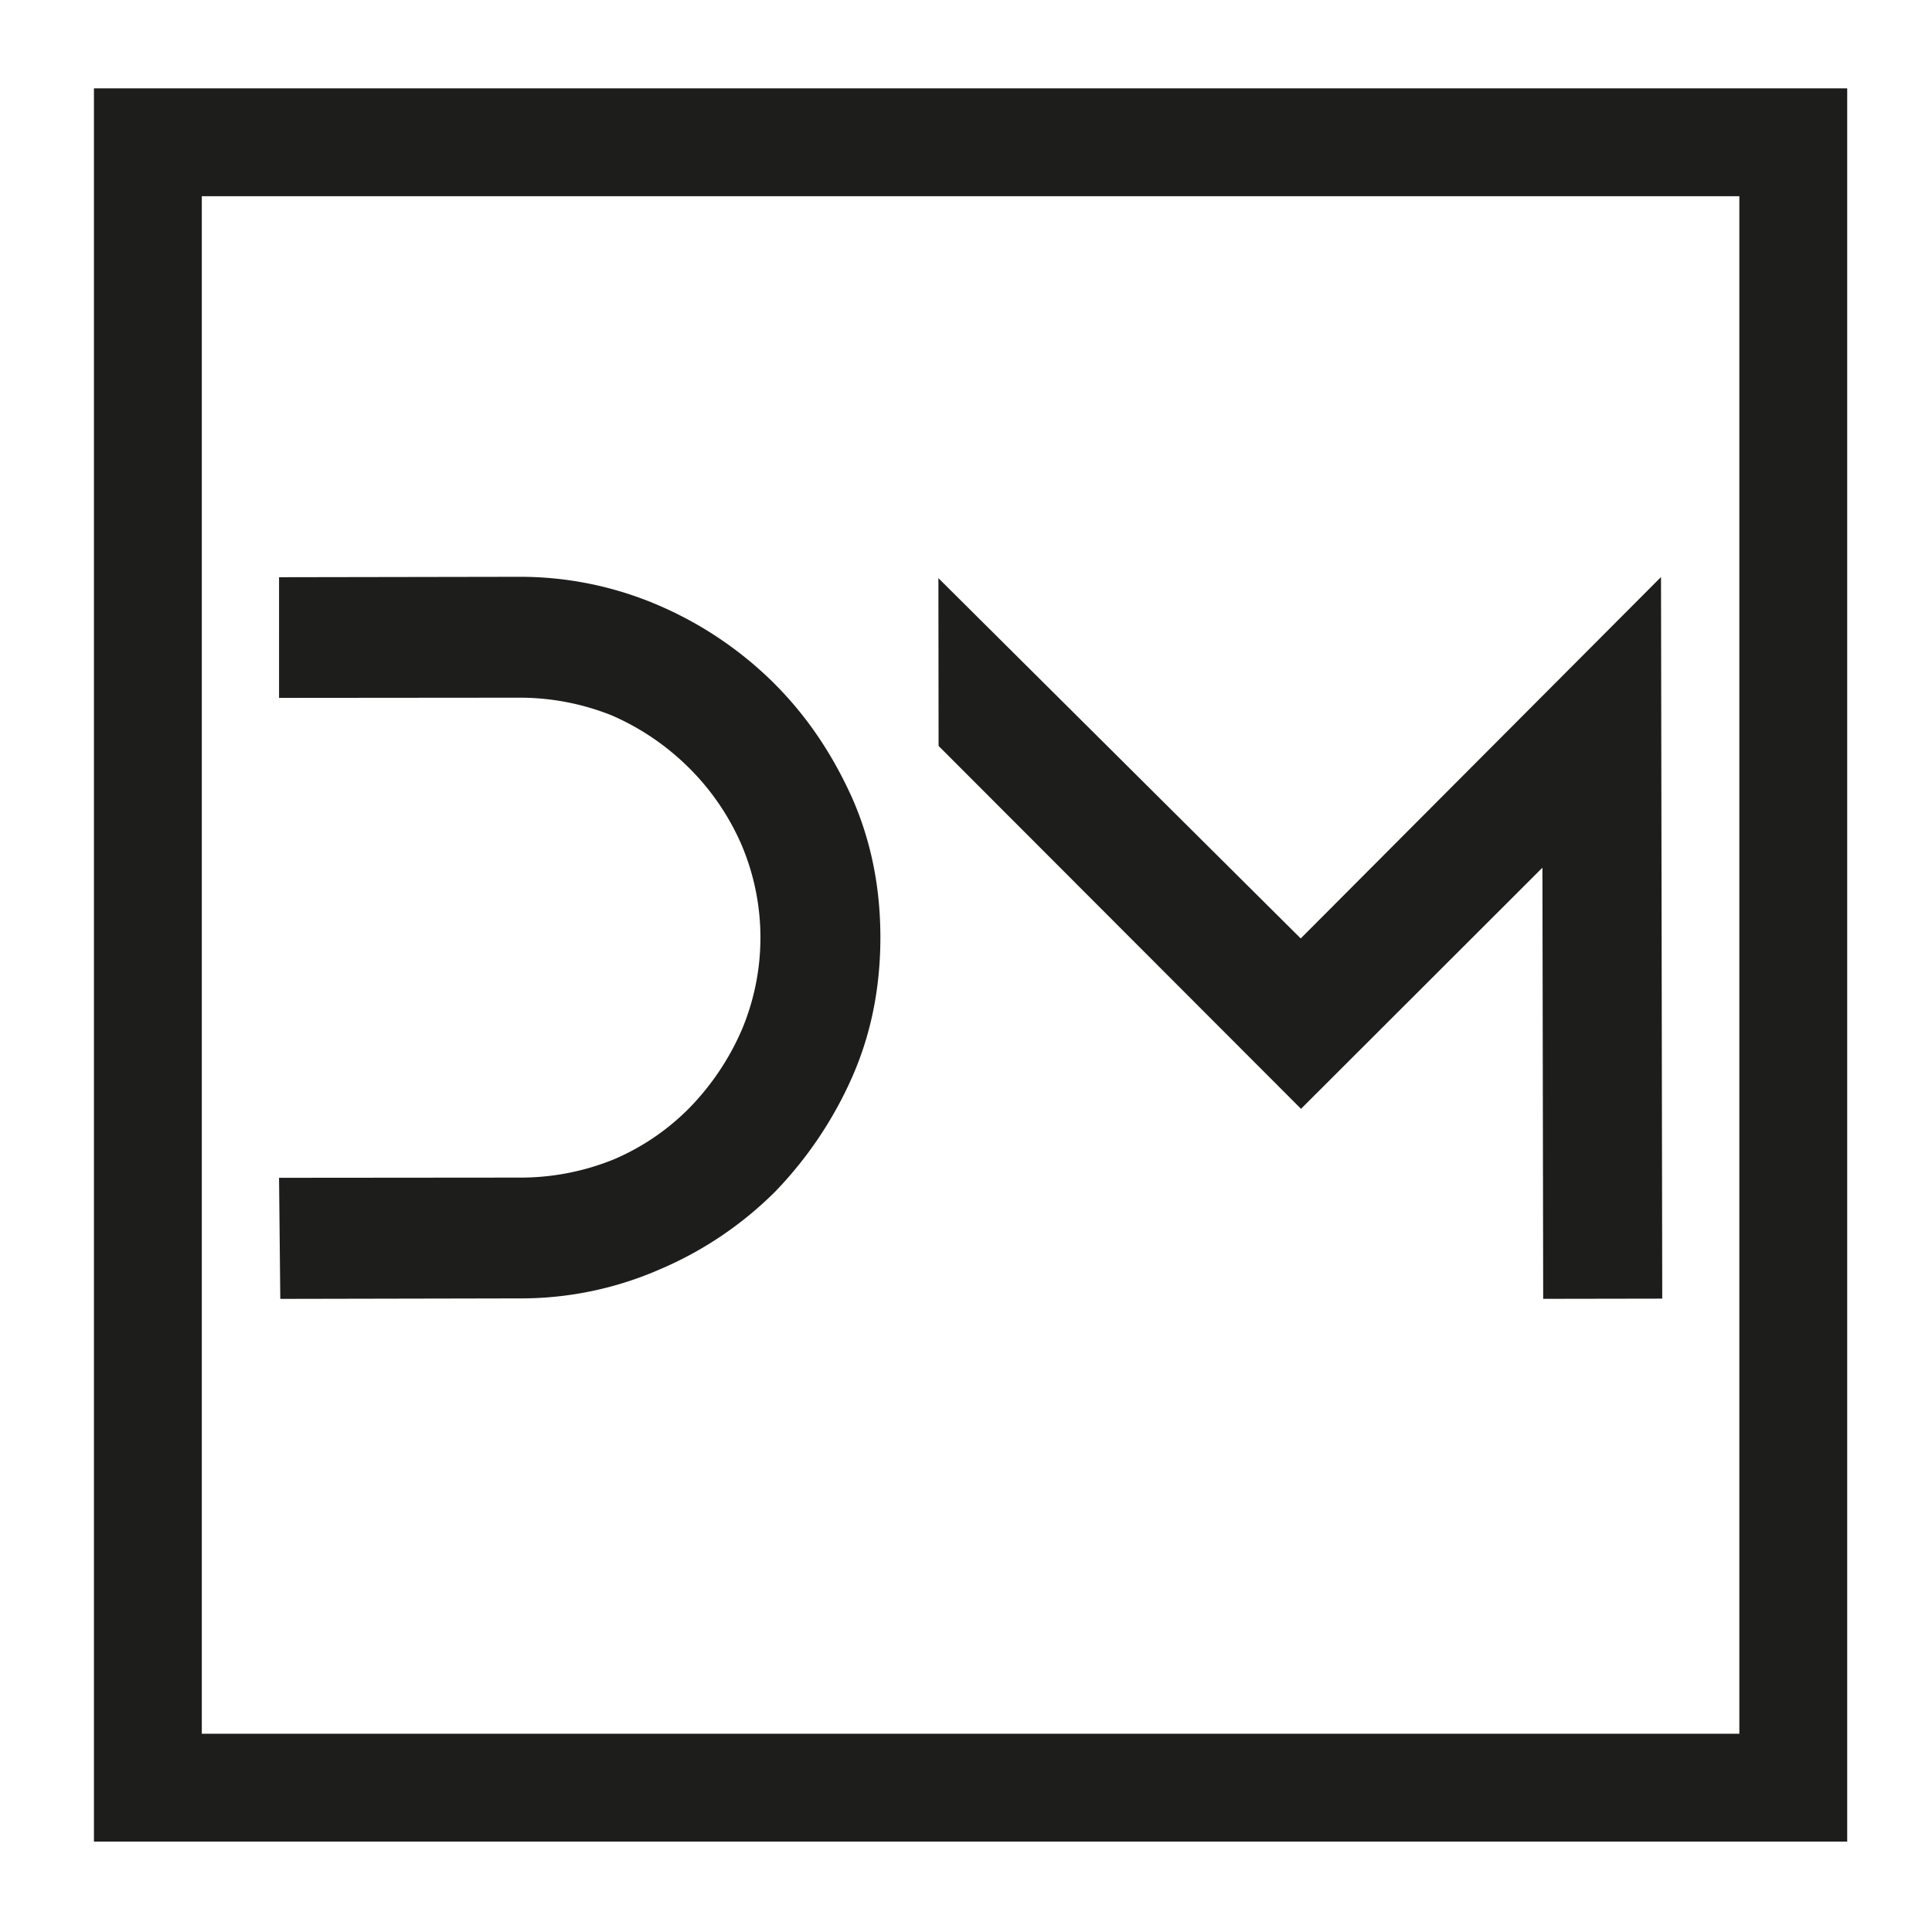
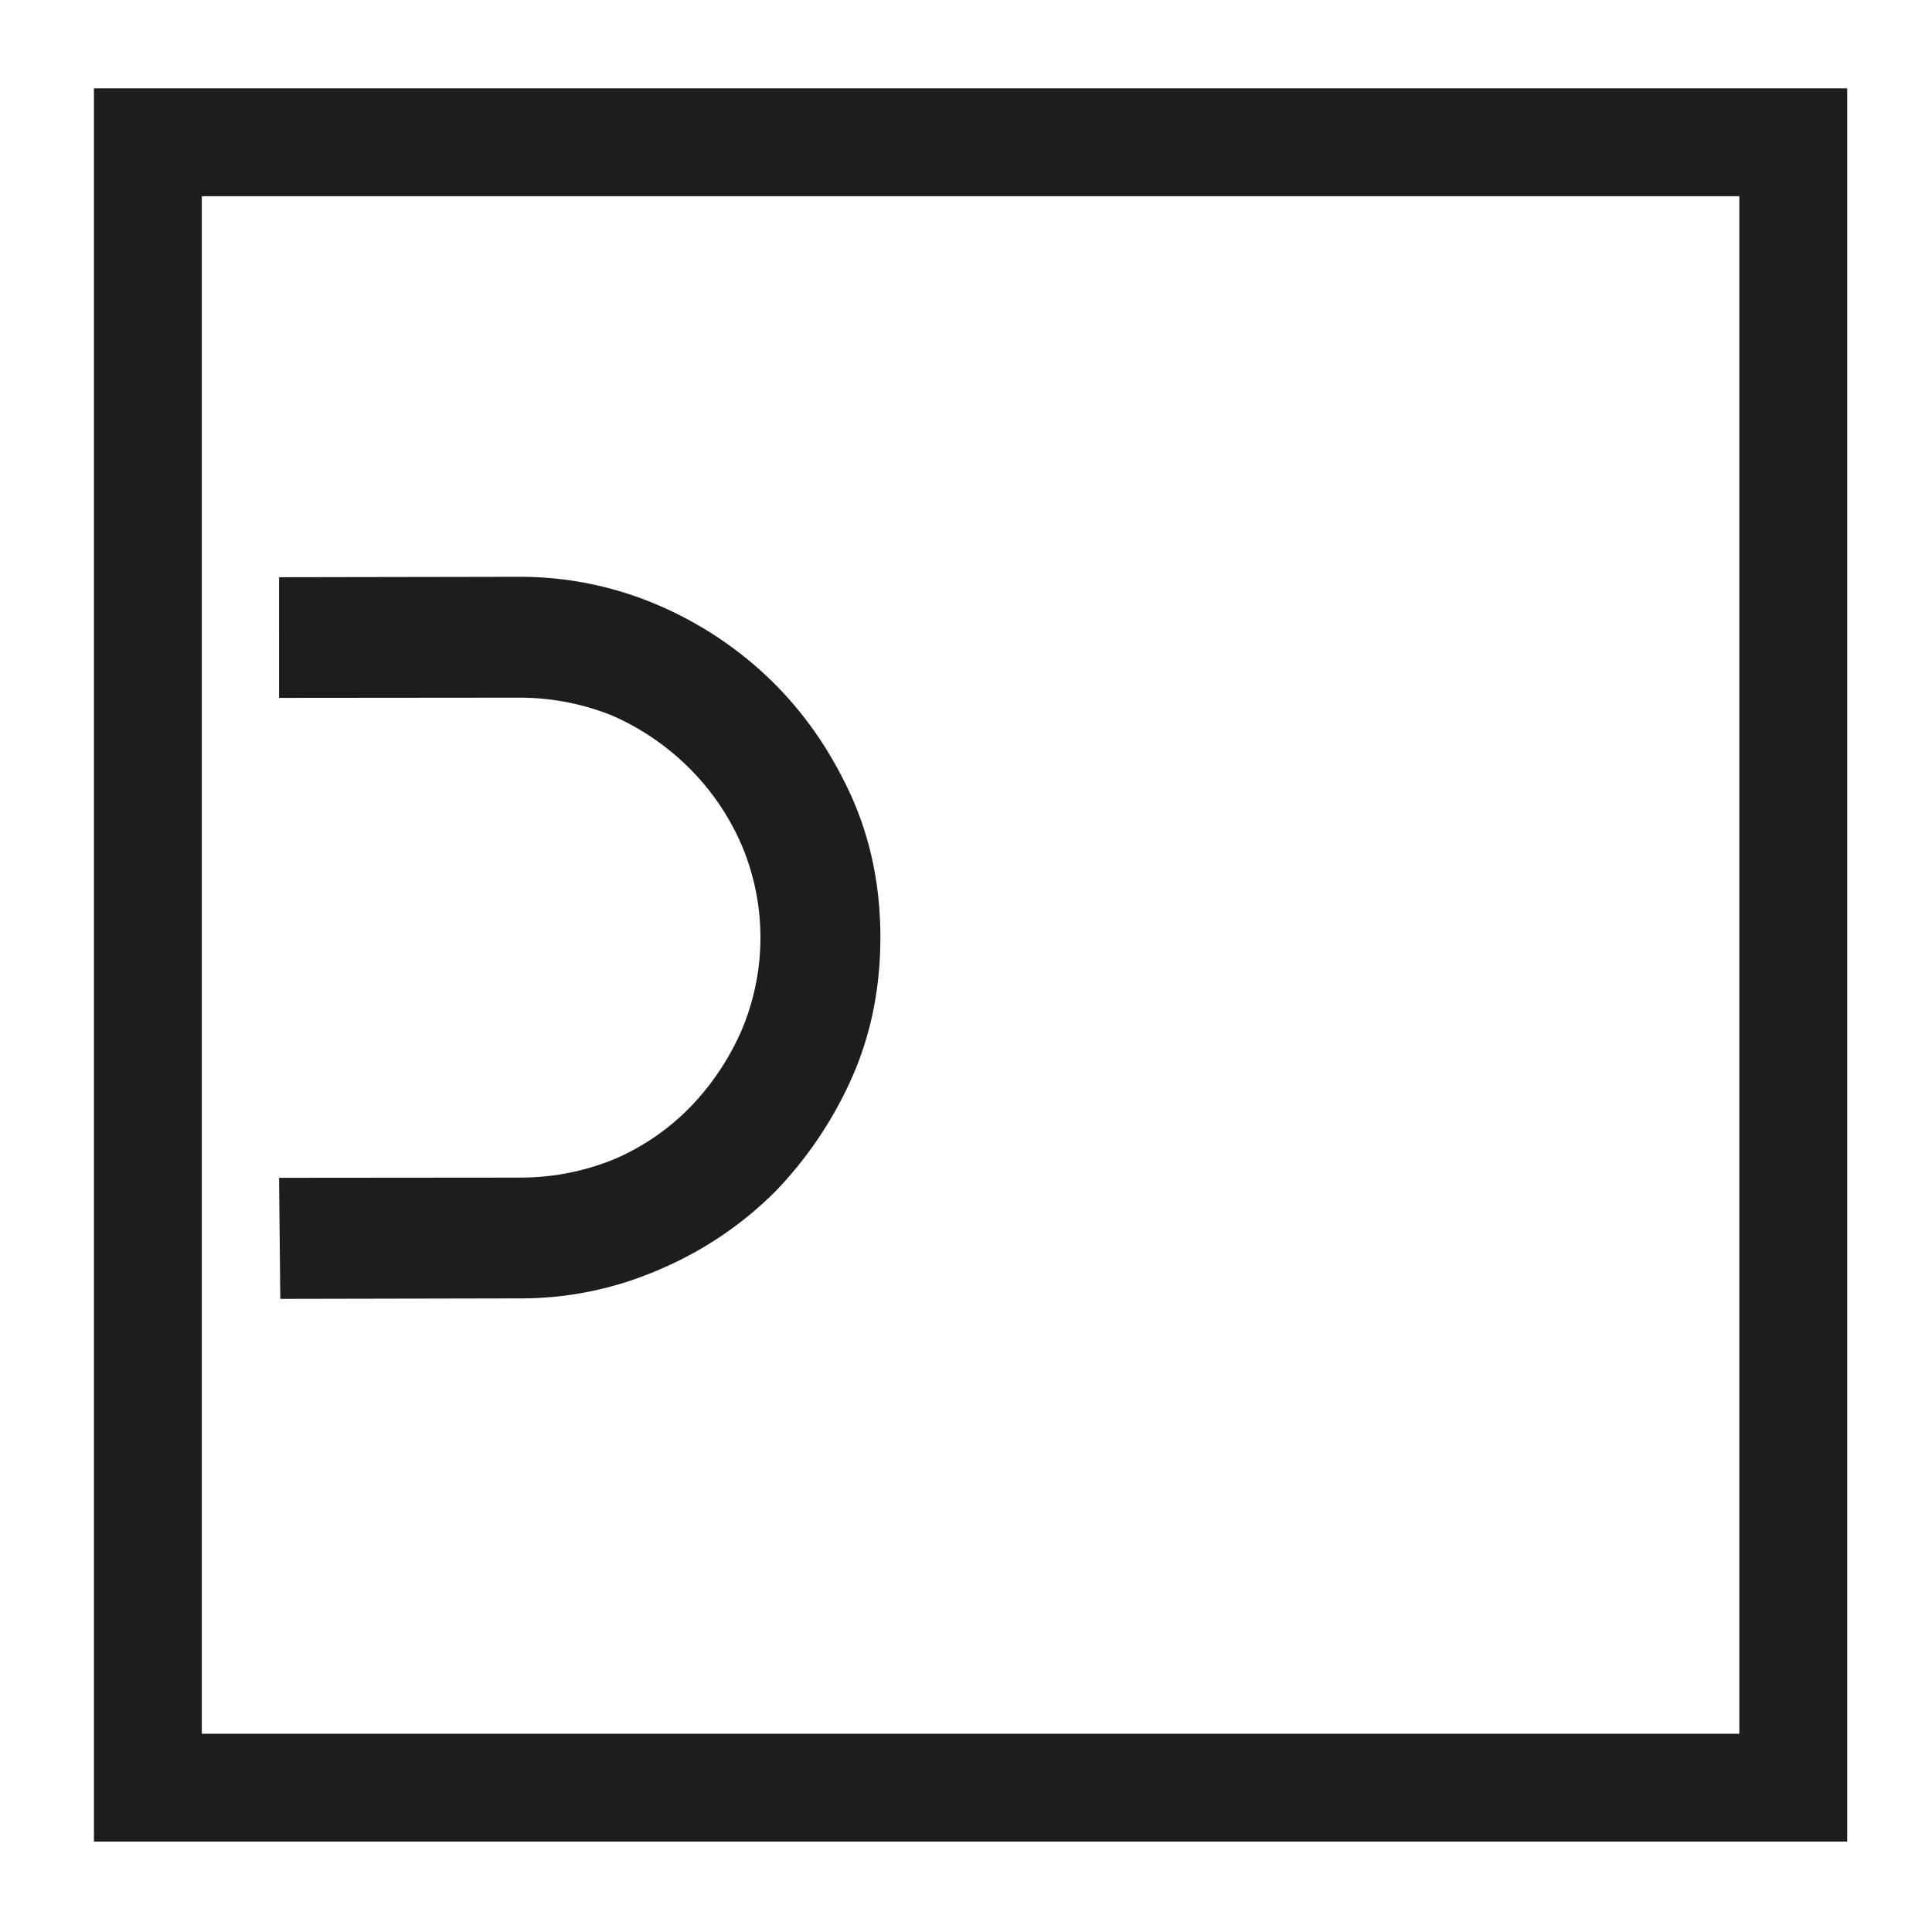
<svg xmlns="http://www.w3.org/2000/svg" id="Layer_1" data-name="Layer 1" viewBox="0 0 841.89 841.89">
  <title>Artboard 1</title>
  <rect x="64.44" y="62" width="717" height="717" style="fill:none;stroke:#1d1d1b;stroke-miterlimit:10;stroke-width:47px" />
  <path d="M383.64,408.3c0,21.62-3.86,41.67-12.08,60.55a171.59,171.59,0,0,1-33.72,50.37,159.57,159.57,0,0,1-50.25,33.89,151,151,0,0,1-60.9,12.68L122.14,566l-.54-52.76,105-.09a108,108,0,0,0,40.86-7.93,102.92,102.92,0,0,0,33.37-22.85,113.33,113.33,0,0,0,22.35-33.45,103.46,103.46,0,0,0-.14-81,107.4,107.4,0,0,0-22.86-33.37,109.74,109.74,0,0,0-33.44-22.74,107.9,107.9,0,0,0-40.5-7.79l-104.64.09V251.53l104.55-.18a152.42,152.42,0,0,1,60.94,12.48,162.51,162.51,0,0,1,50,33.71c14.56,14.52,25.6,31,34.28,50.25C379.64,366.64,383.6,386.68,383.64,408.3Z" style="fill:#1d1d1b" />
-   <path d="M408.92,251.94l157.88,157,157-157.49.54,314.44-51.88.09-.33-187.88L566.93,483.18,409,325.05Z" style="fill:#1d1d1b" />
</svg>